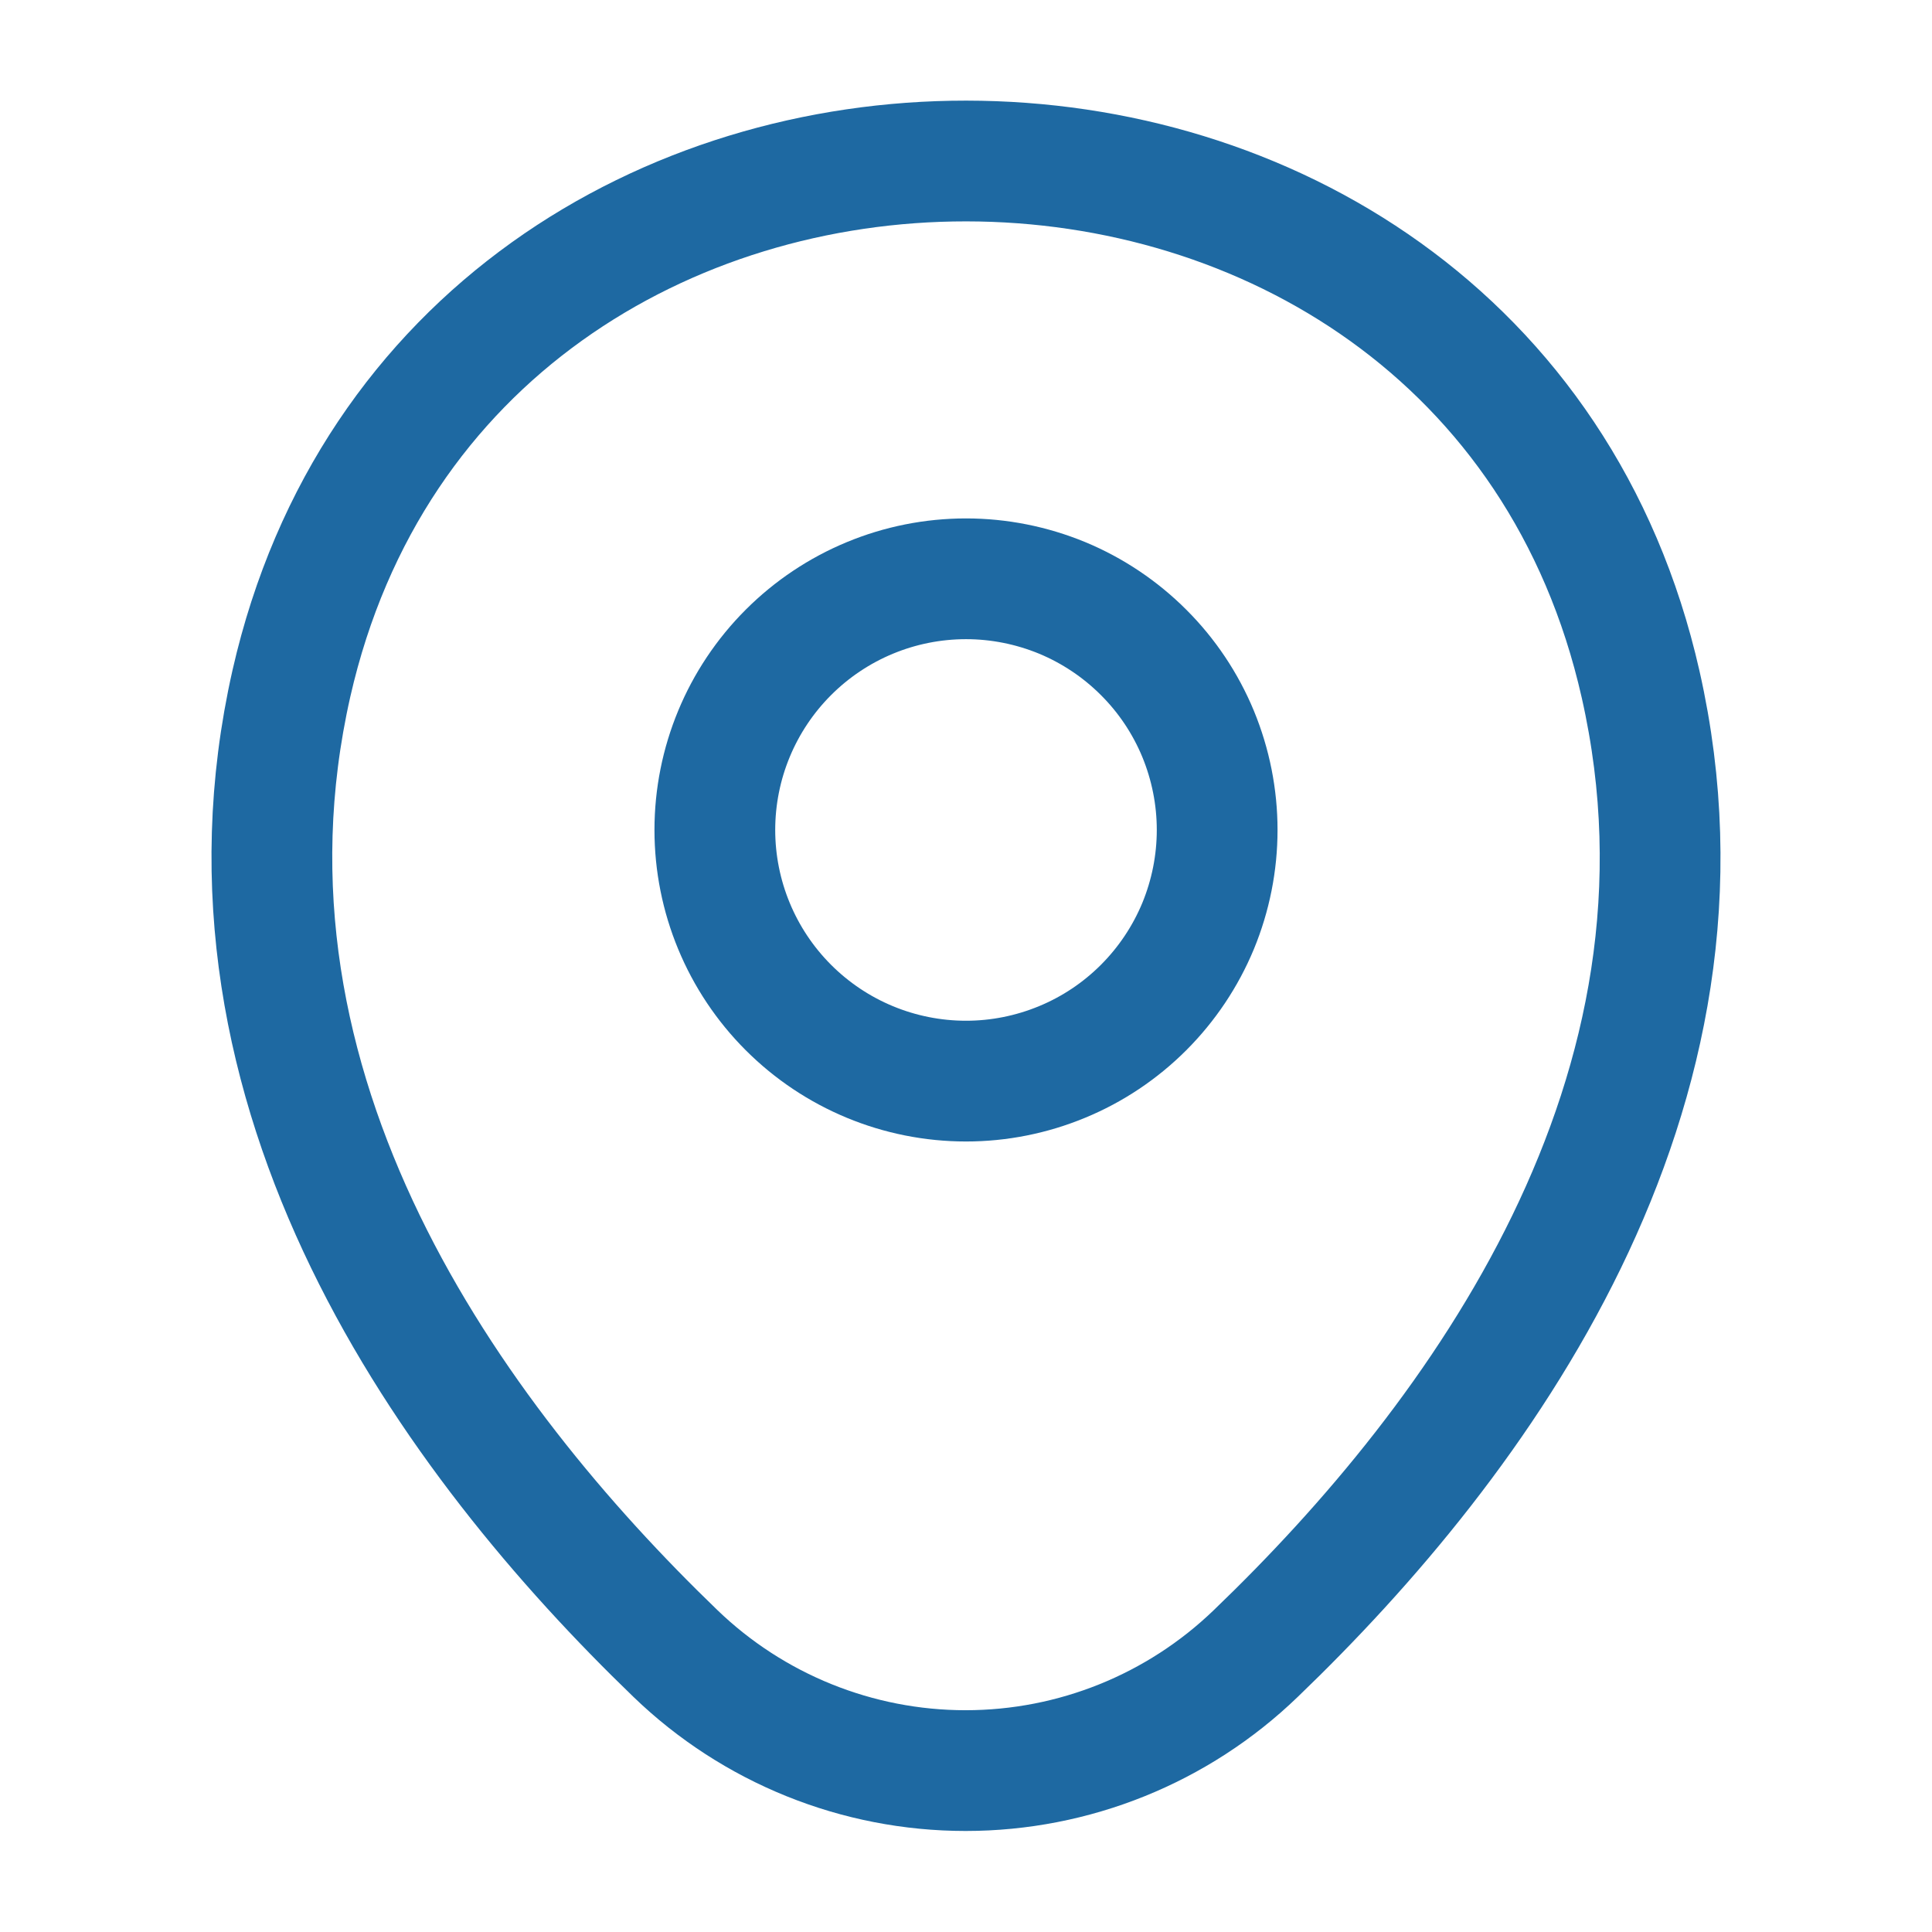
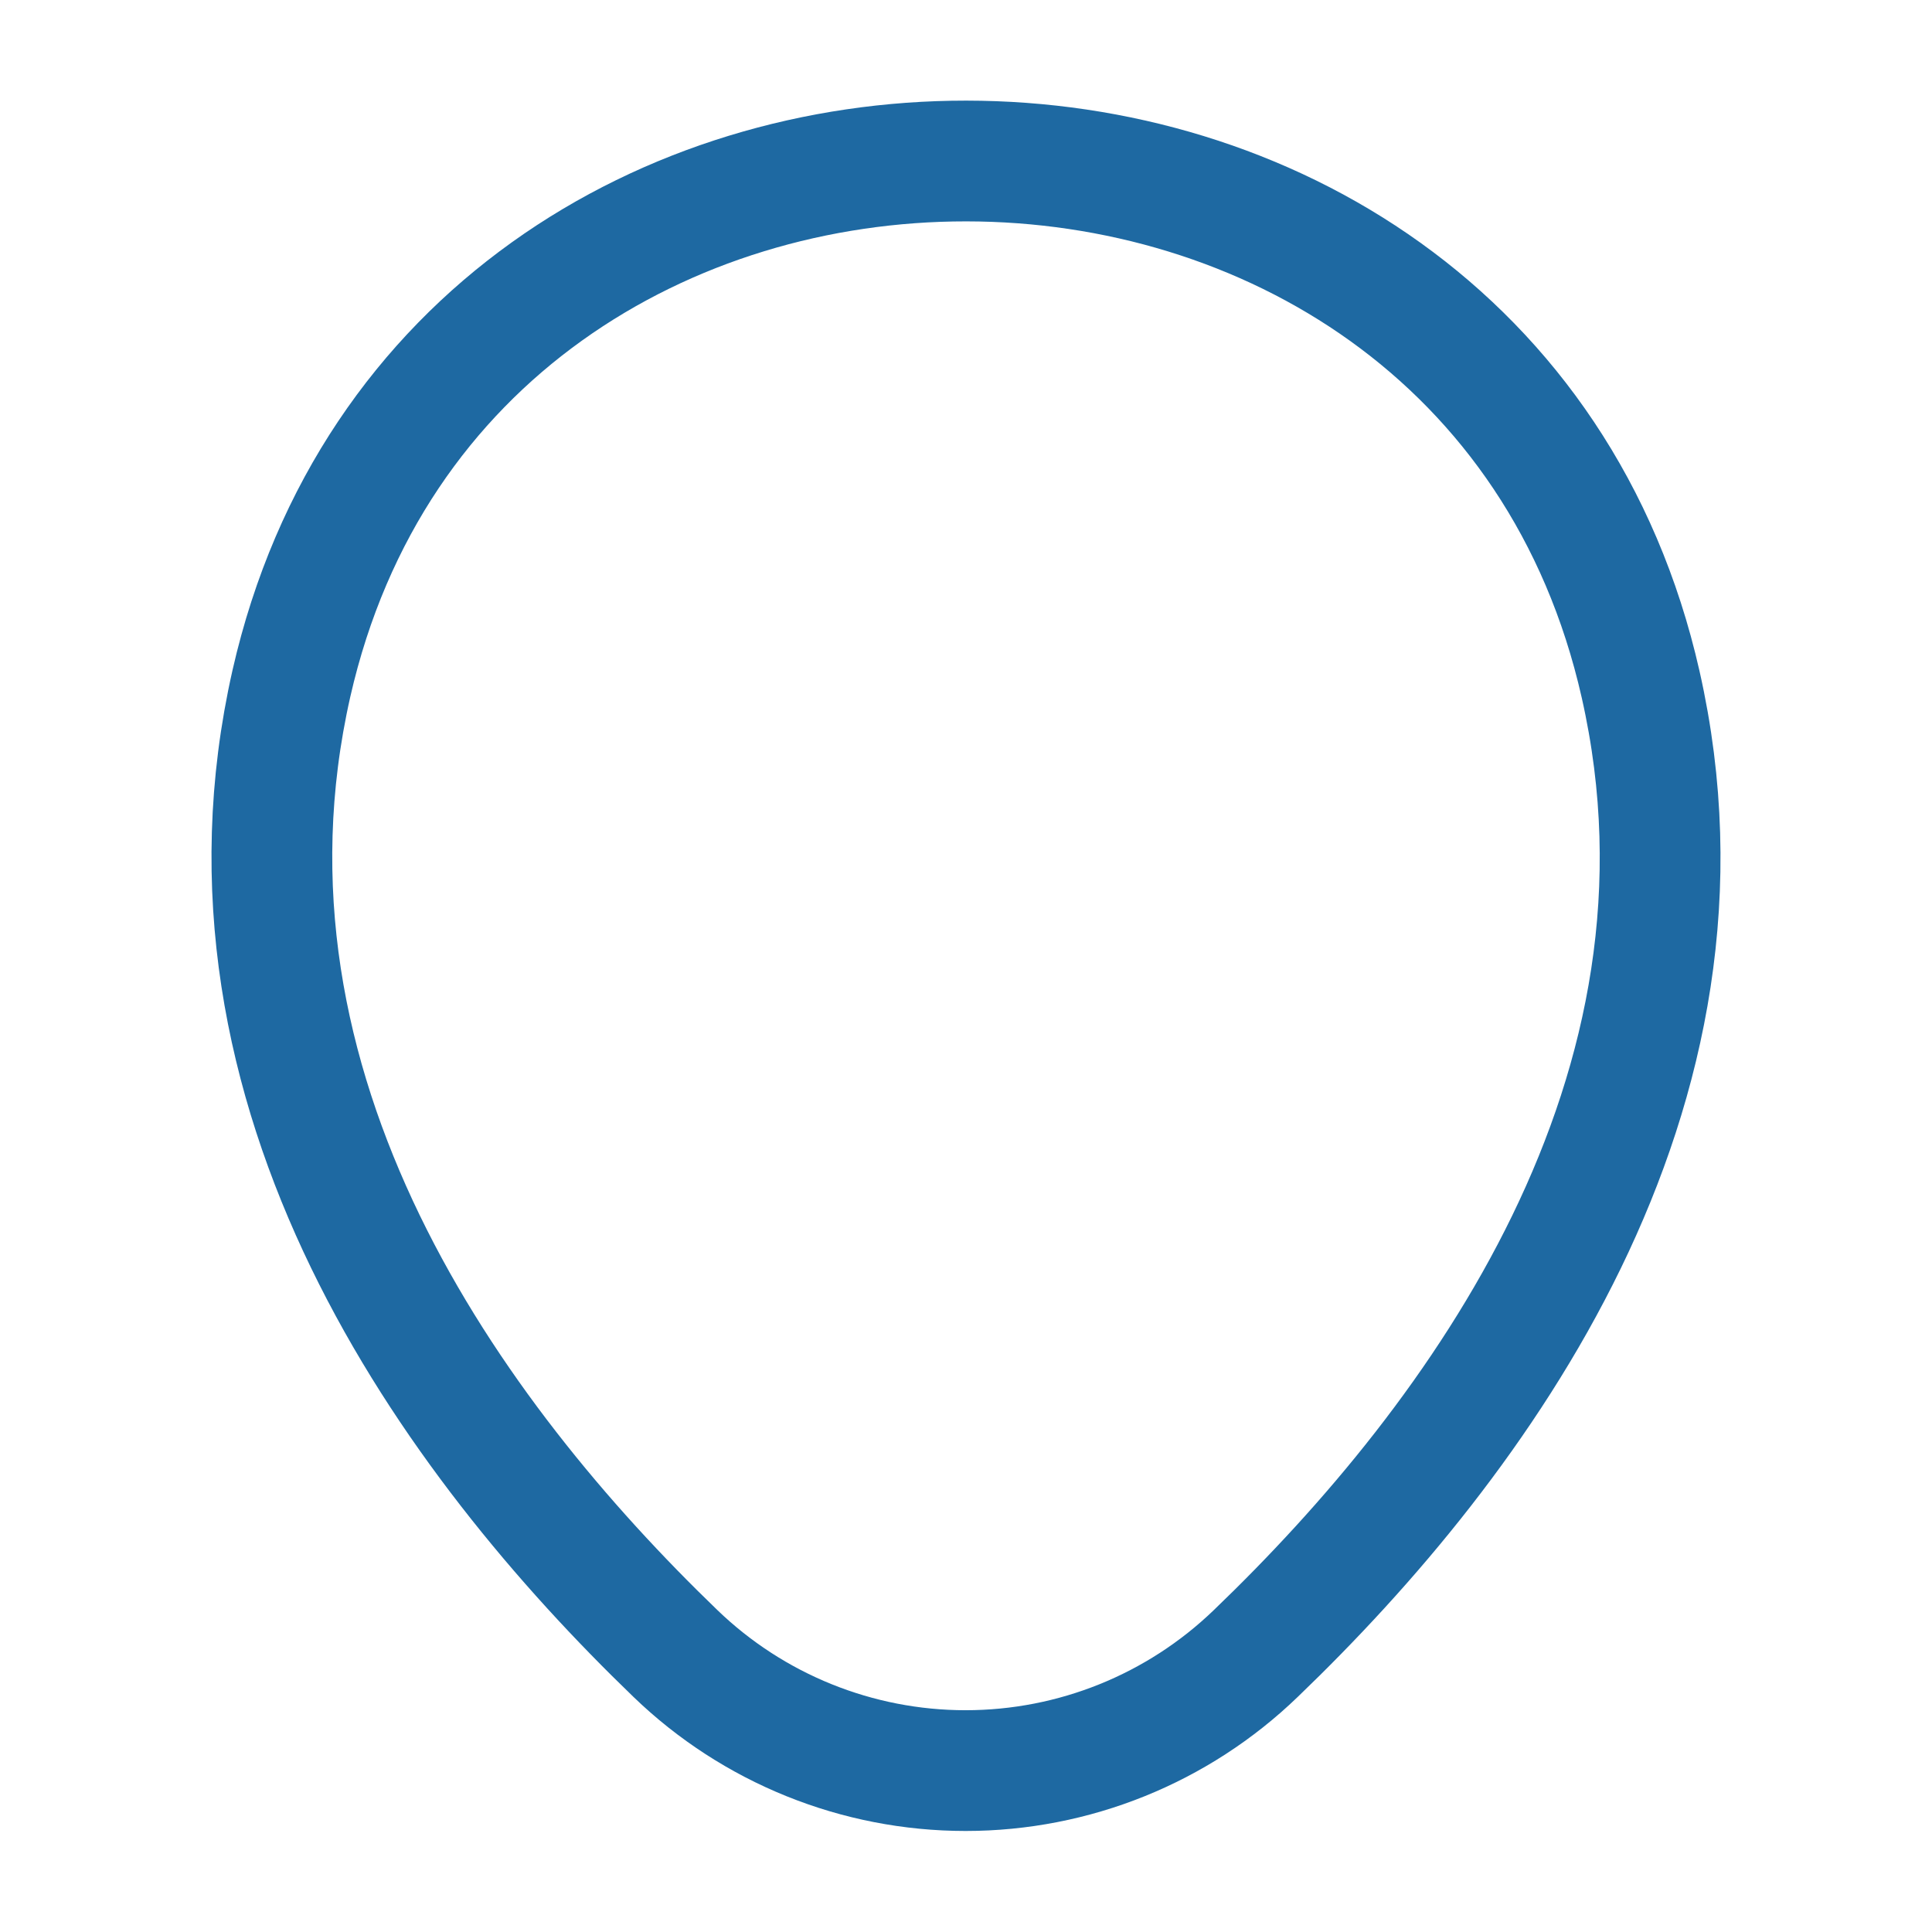
<svg xmlns="http://www.w3.org/2000/svg" width="24" height="24" viewBox="0 0 24 24" fill="none">
-   <path d="M12 13.43C12.41 13.43 12.815 13.349 13.194 13.192C13.572 13.036 13.916 12.806 14.206 12.516C14.496 12.226 14.726 11.882 14.883 11.504C15.039 11.125 15.12 10.72 15.12 10.31C15.12 9.9 15.039 9.495 14.883 9.116C14.726 8.737 14.496 8.393 14.206 8.104C13.916 7.814 13.572 7.584 13.194 7.427C12.815 7.271 12.41 7.19 12 7.19C11.172 7.19 10.379 7.519 9.794 8.104C9.209 8.689 8.88 9.482 8.88 10.31C8.88 11.137 9.209 11.931 9.794 12.516C10.379 13.101 11.172 13.43 12 13.43Z" stroke="#1e69a2" stroke-width="1.5" />
  <path d="M3.62 8.49C5.59 -0.17 18.42 -0.16 20.38 8.5C21.53 13.58 18.37 17.88 15.6 20.54C14.632 21.474 13.34 21.995 11.995 21.995C10.65 21.995 9.358 21.474 8.39 20.54C5.63 17.88 2.47 13.57 3.62 8.49Z" stroke="#1e69a2" stroke-width="1.5" />
</svg>